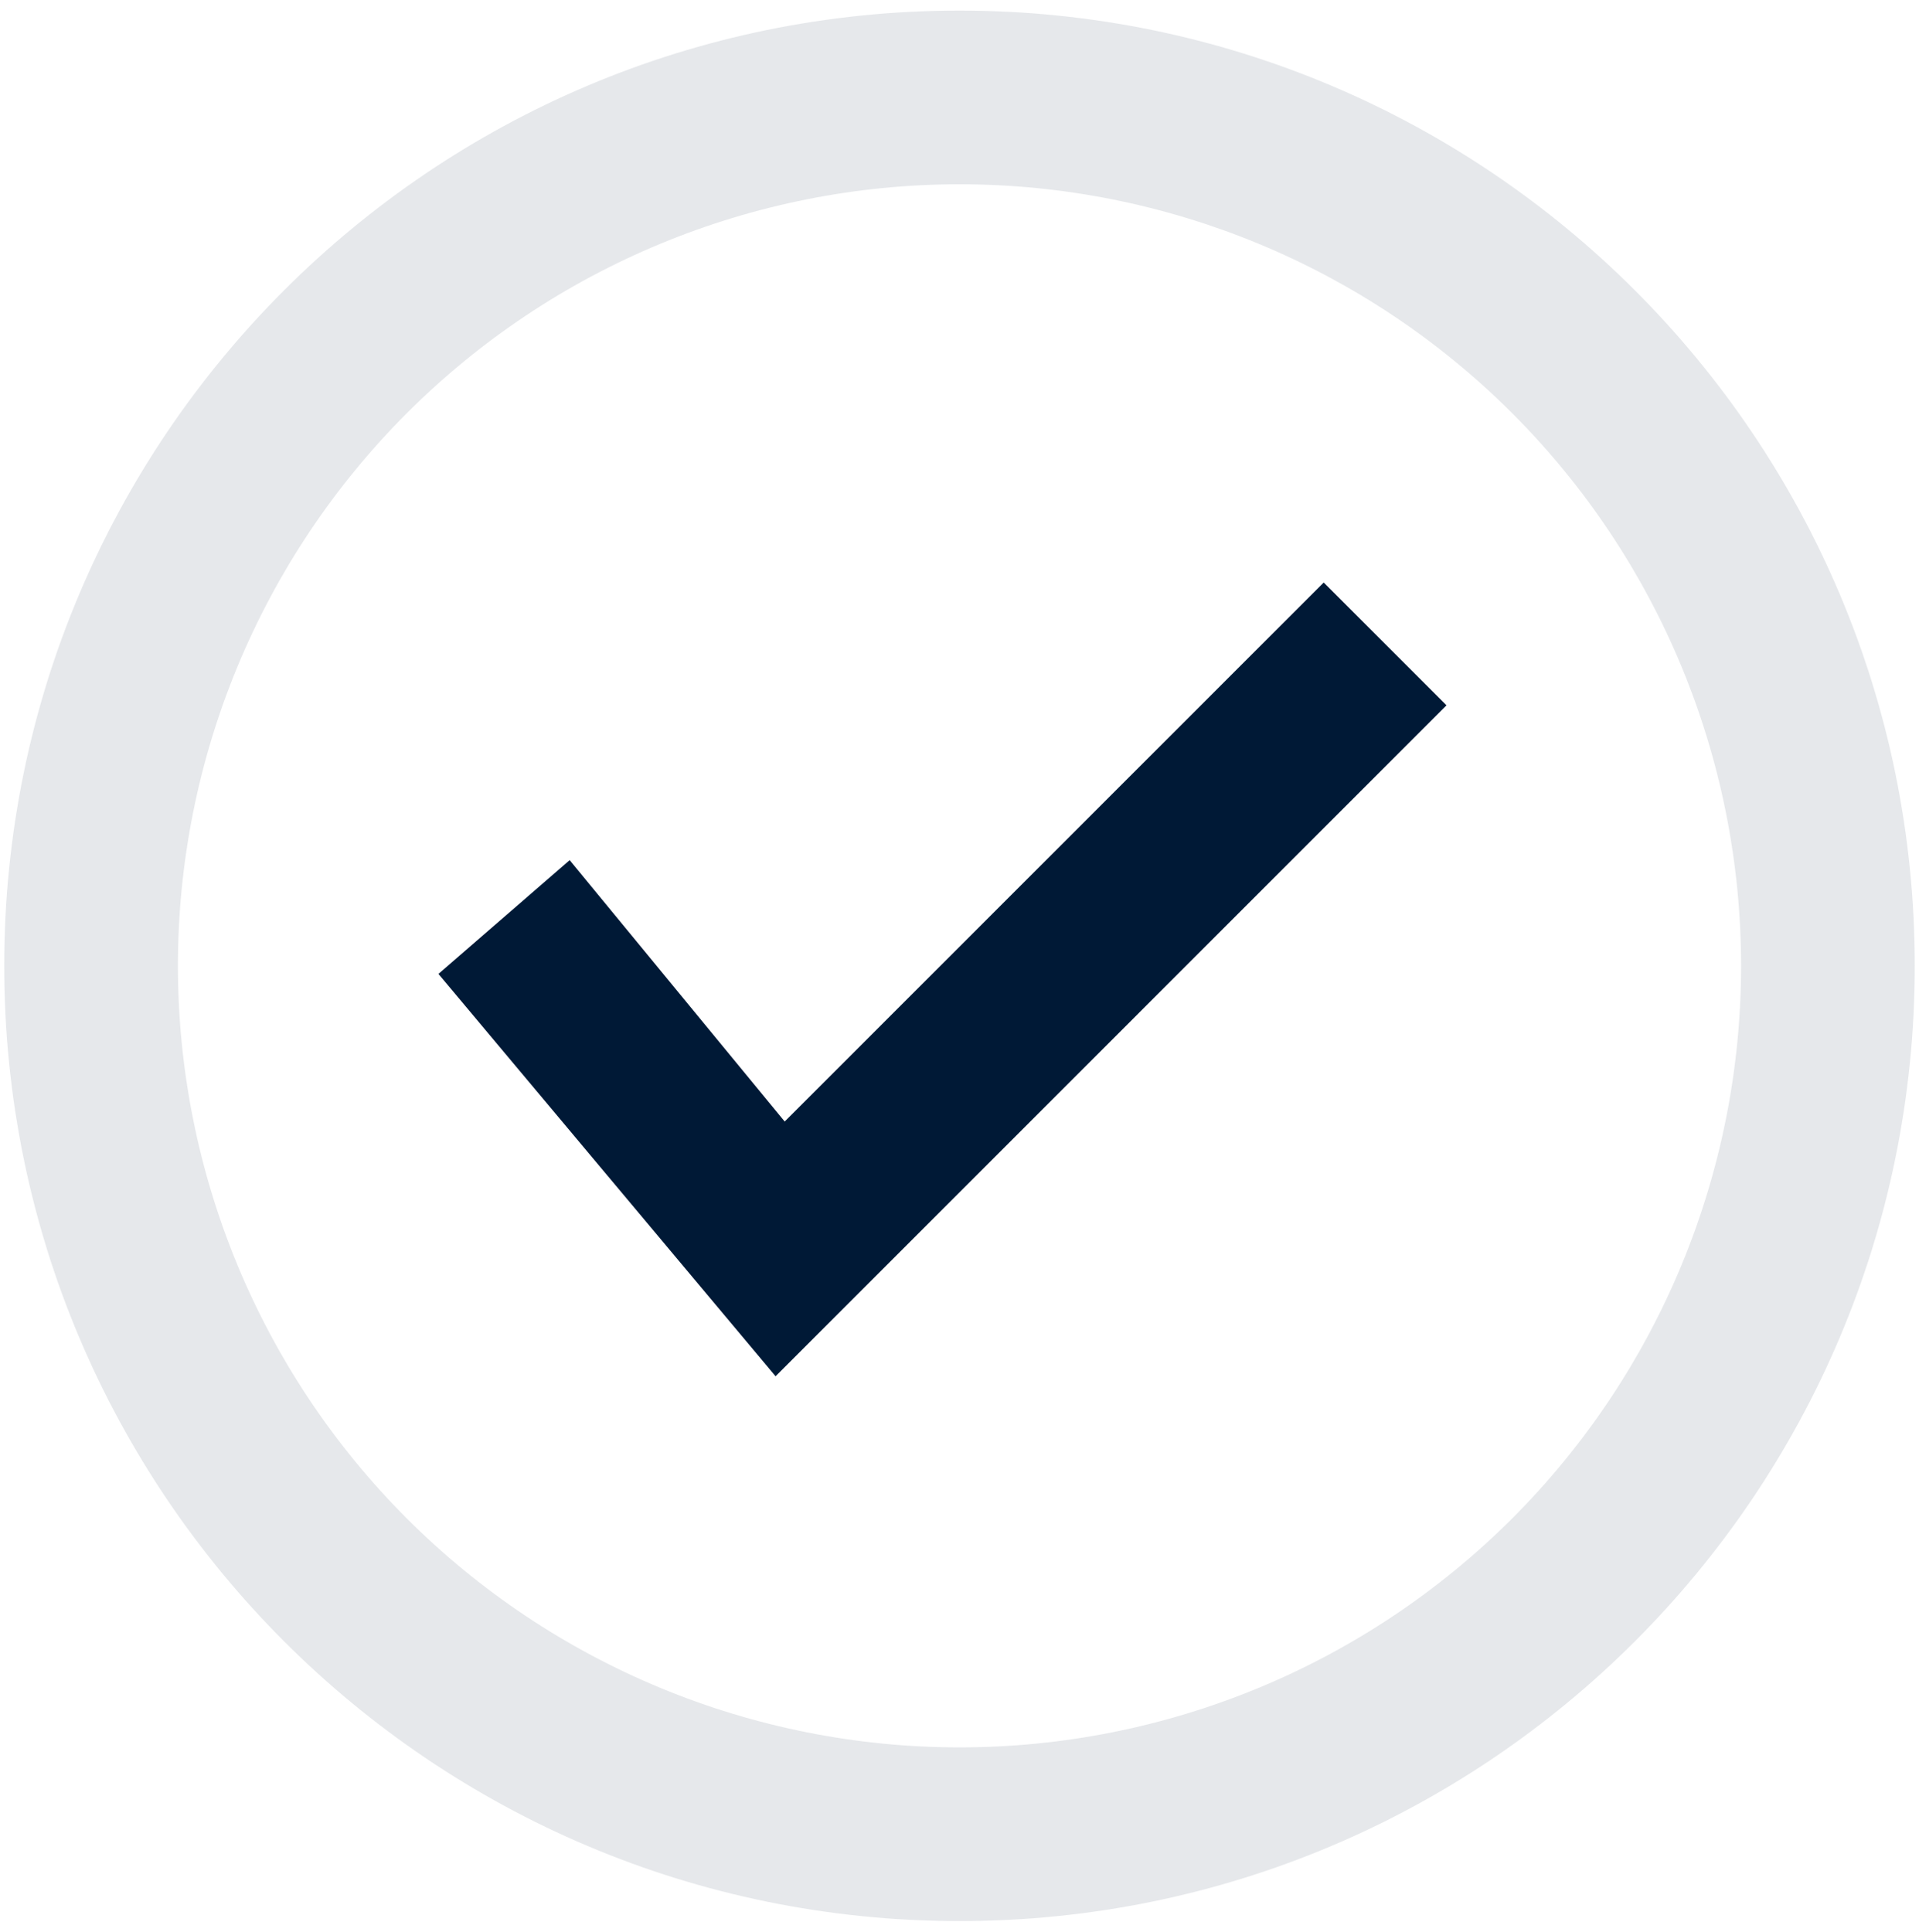
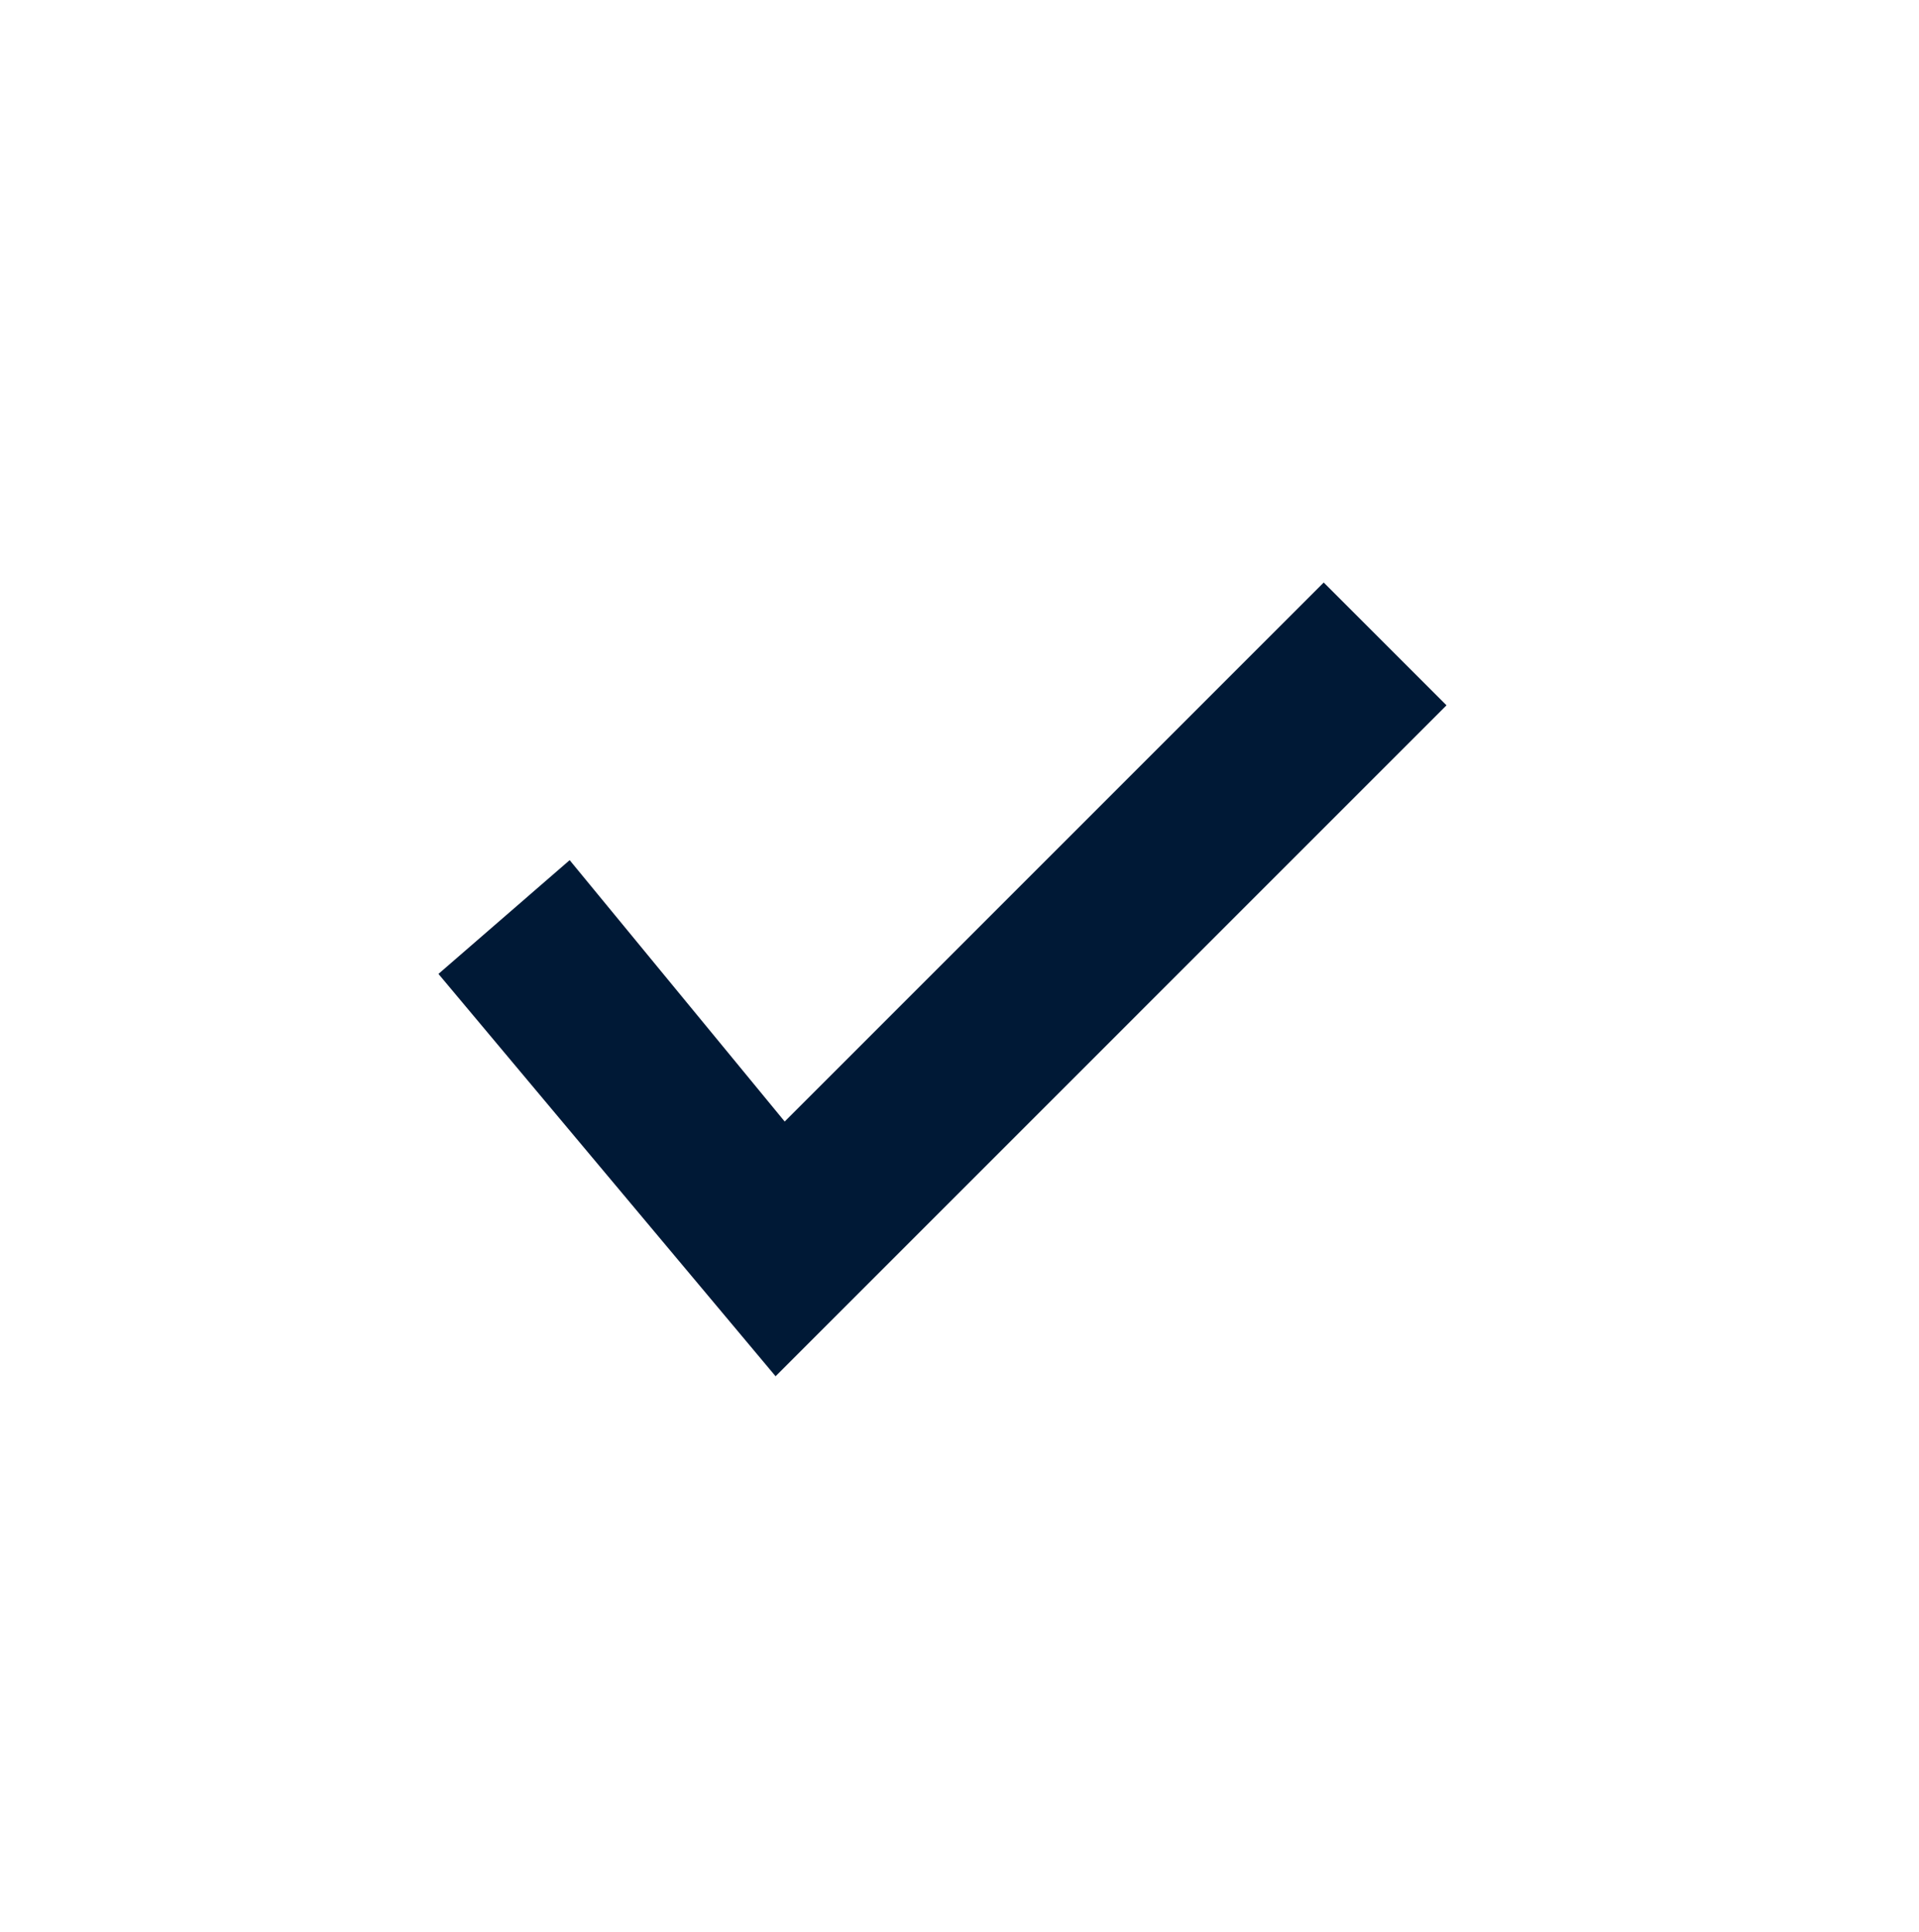
<svg xmlns="http://www.w3.org/2000/svg" width="151" height="152" viewBox="0 0 151 152" fill="none">
-   <path fill-rule="evenodd" clip-rule="evenodd" d="M75.5 14.5C67.423 14.5 59.426 16.091 51.965 19.182C44.503 22.272 37.723 26.802 32.013 32.513C26.302 38.224 21.772 45.004 18.681 52.465C15.59 59.927 14 67.924 14 76C14 84.076 15.59 92.074 18.681 99.535C21.772 106.997 26.302 113.776 32.013 119.487C37.723 125.198 44.503 129.728 51.965 132.819C59.426 135.909 67.423 137.5 75.5 137.5C91.811 137.5 107.453 131.021 118.987 119.487C130.52 107.954 137 92.311 137 76C137 59.689 130.52 44.047 118.987 32.513C107.453 20.98 91.811 14.5 75.5 14.5ZM0.333 76C0.333 34.488 33.987 0.833 75.5 0.833C117.012 0.833 150.666 34.488 150.666 76C150.666 117.513 117.012 151.167 75.5 151.167C33.987 151.167 0.333 117.513 0.333 76Z" fill="#001936" fill-opacity="0.1" />
  <path fill-rule="evenodd" clip-rule="evenodd" d="M113.821 55.5L61.027 108.295L34.5 76.636L44.825 67.684L61.745 88.252L104.159 45.838L113.821 55.5Z" fill="#001936" />
</svg>